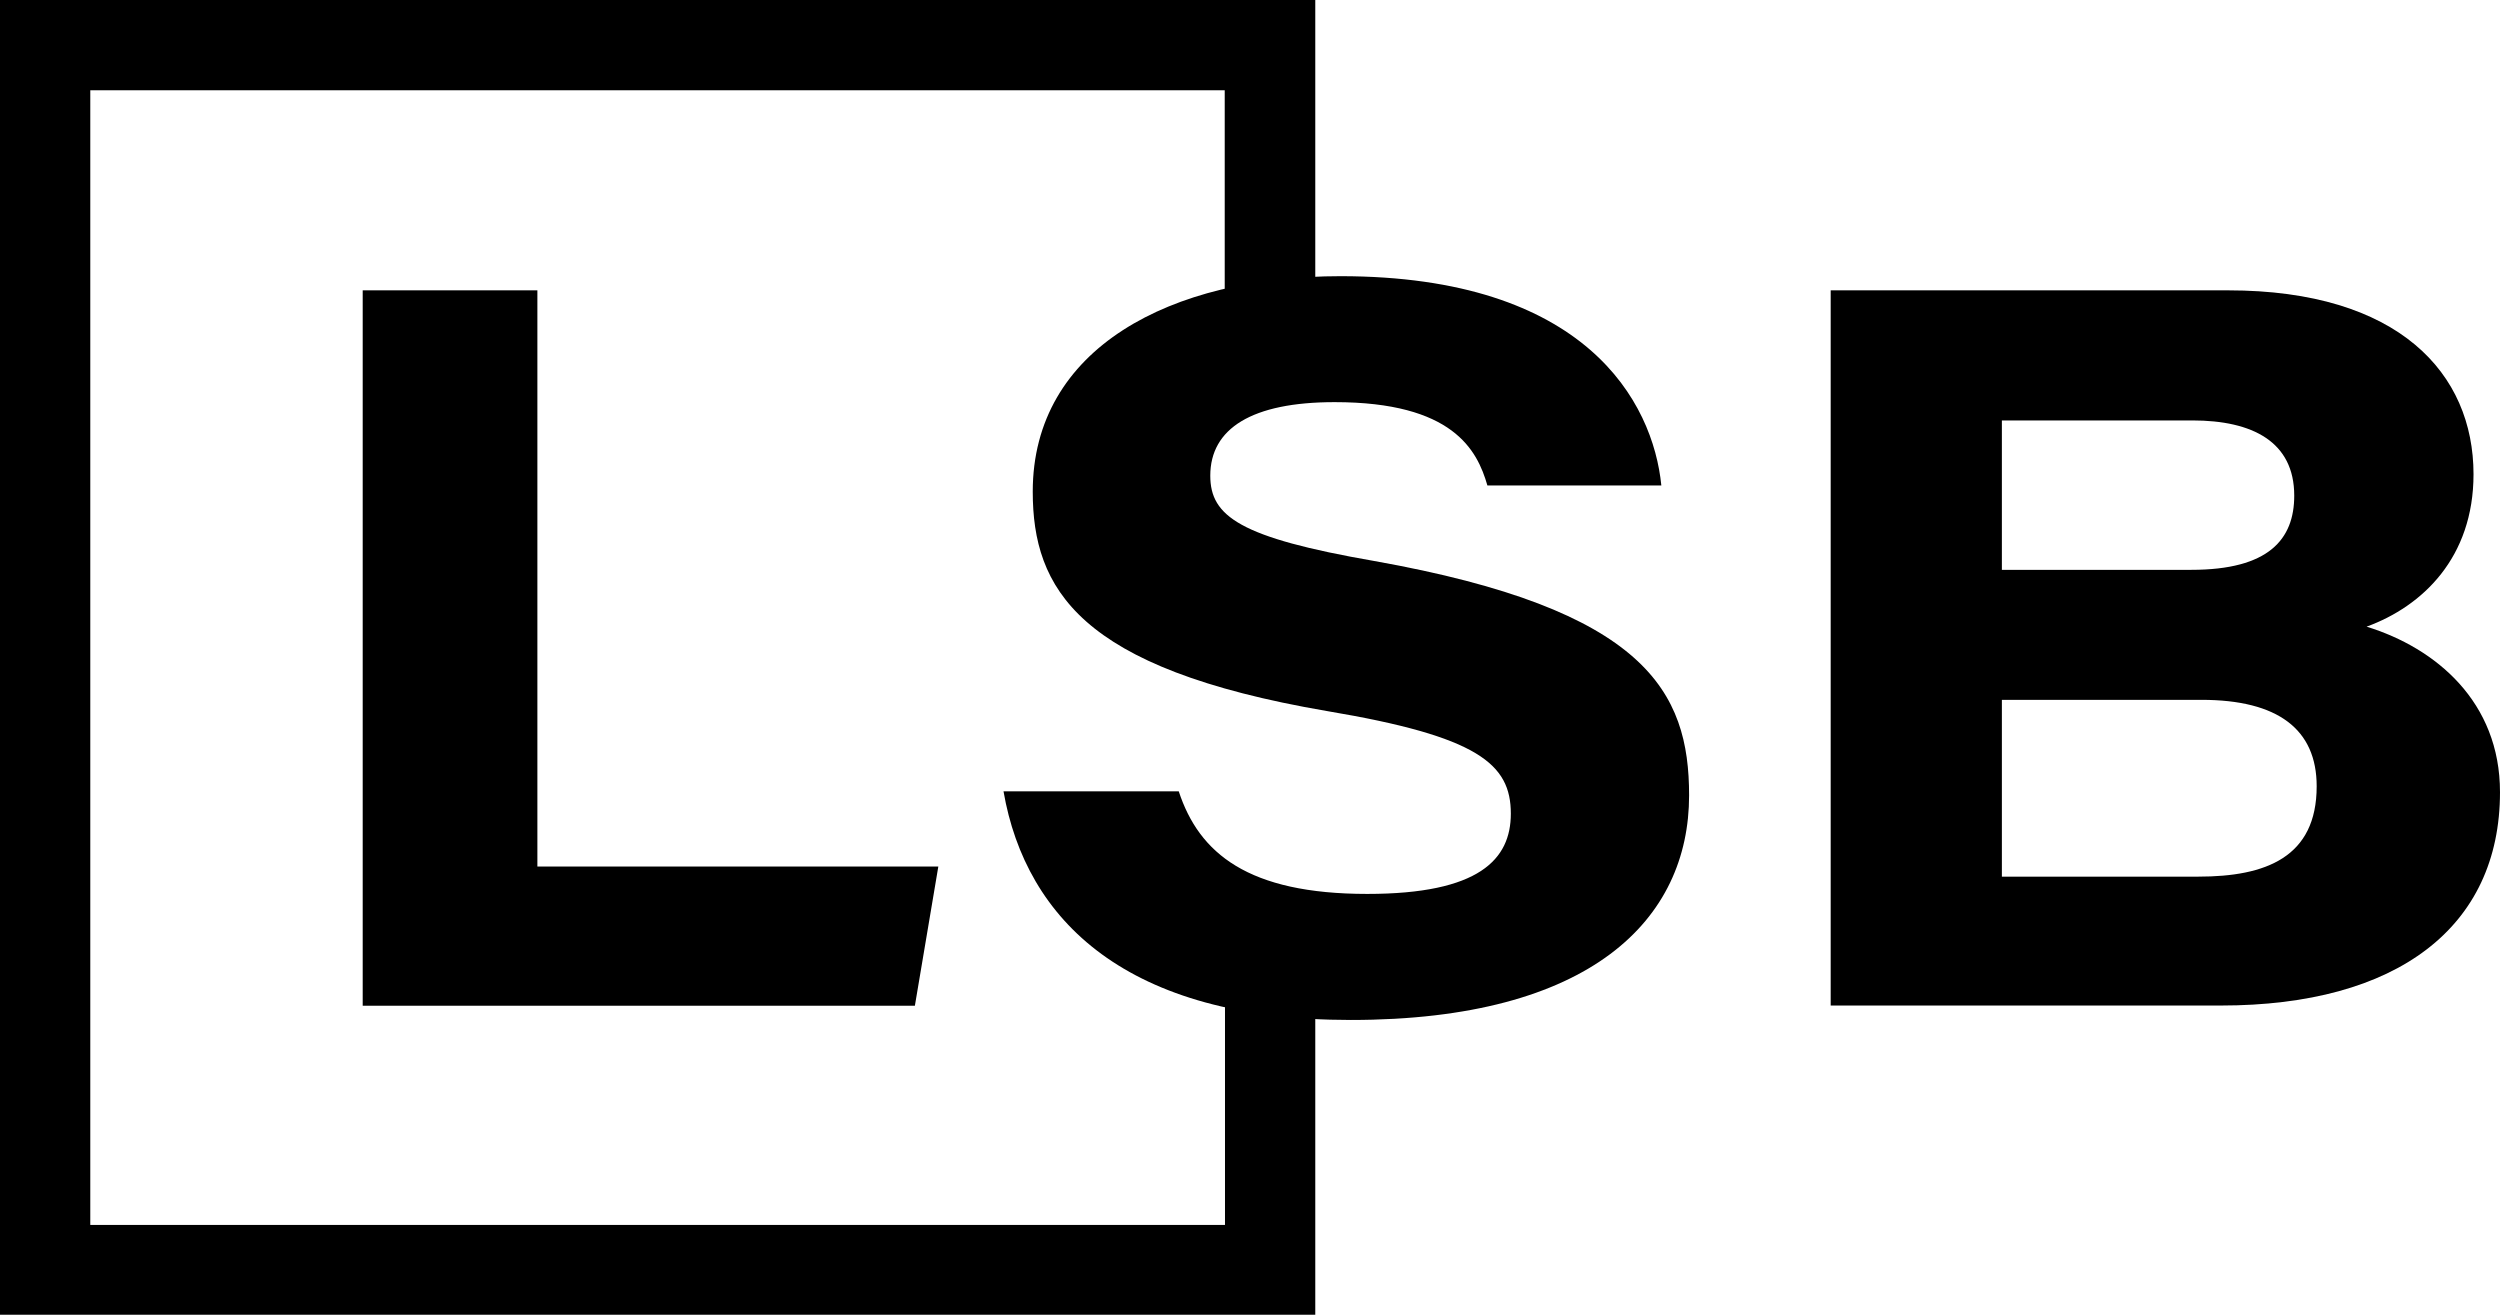
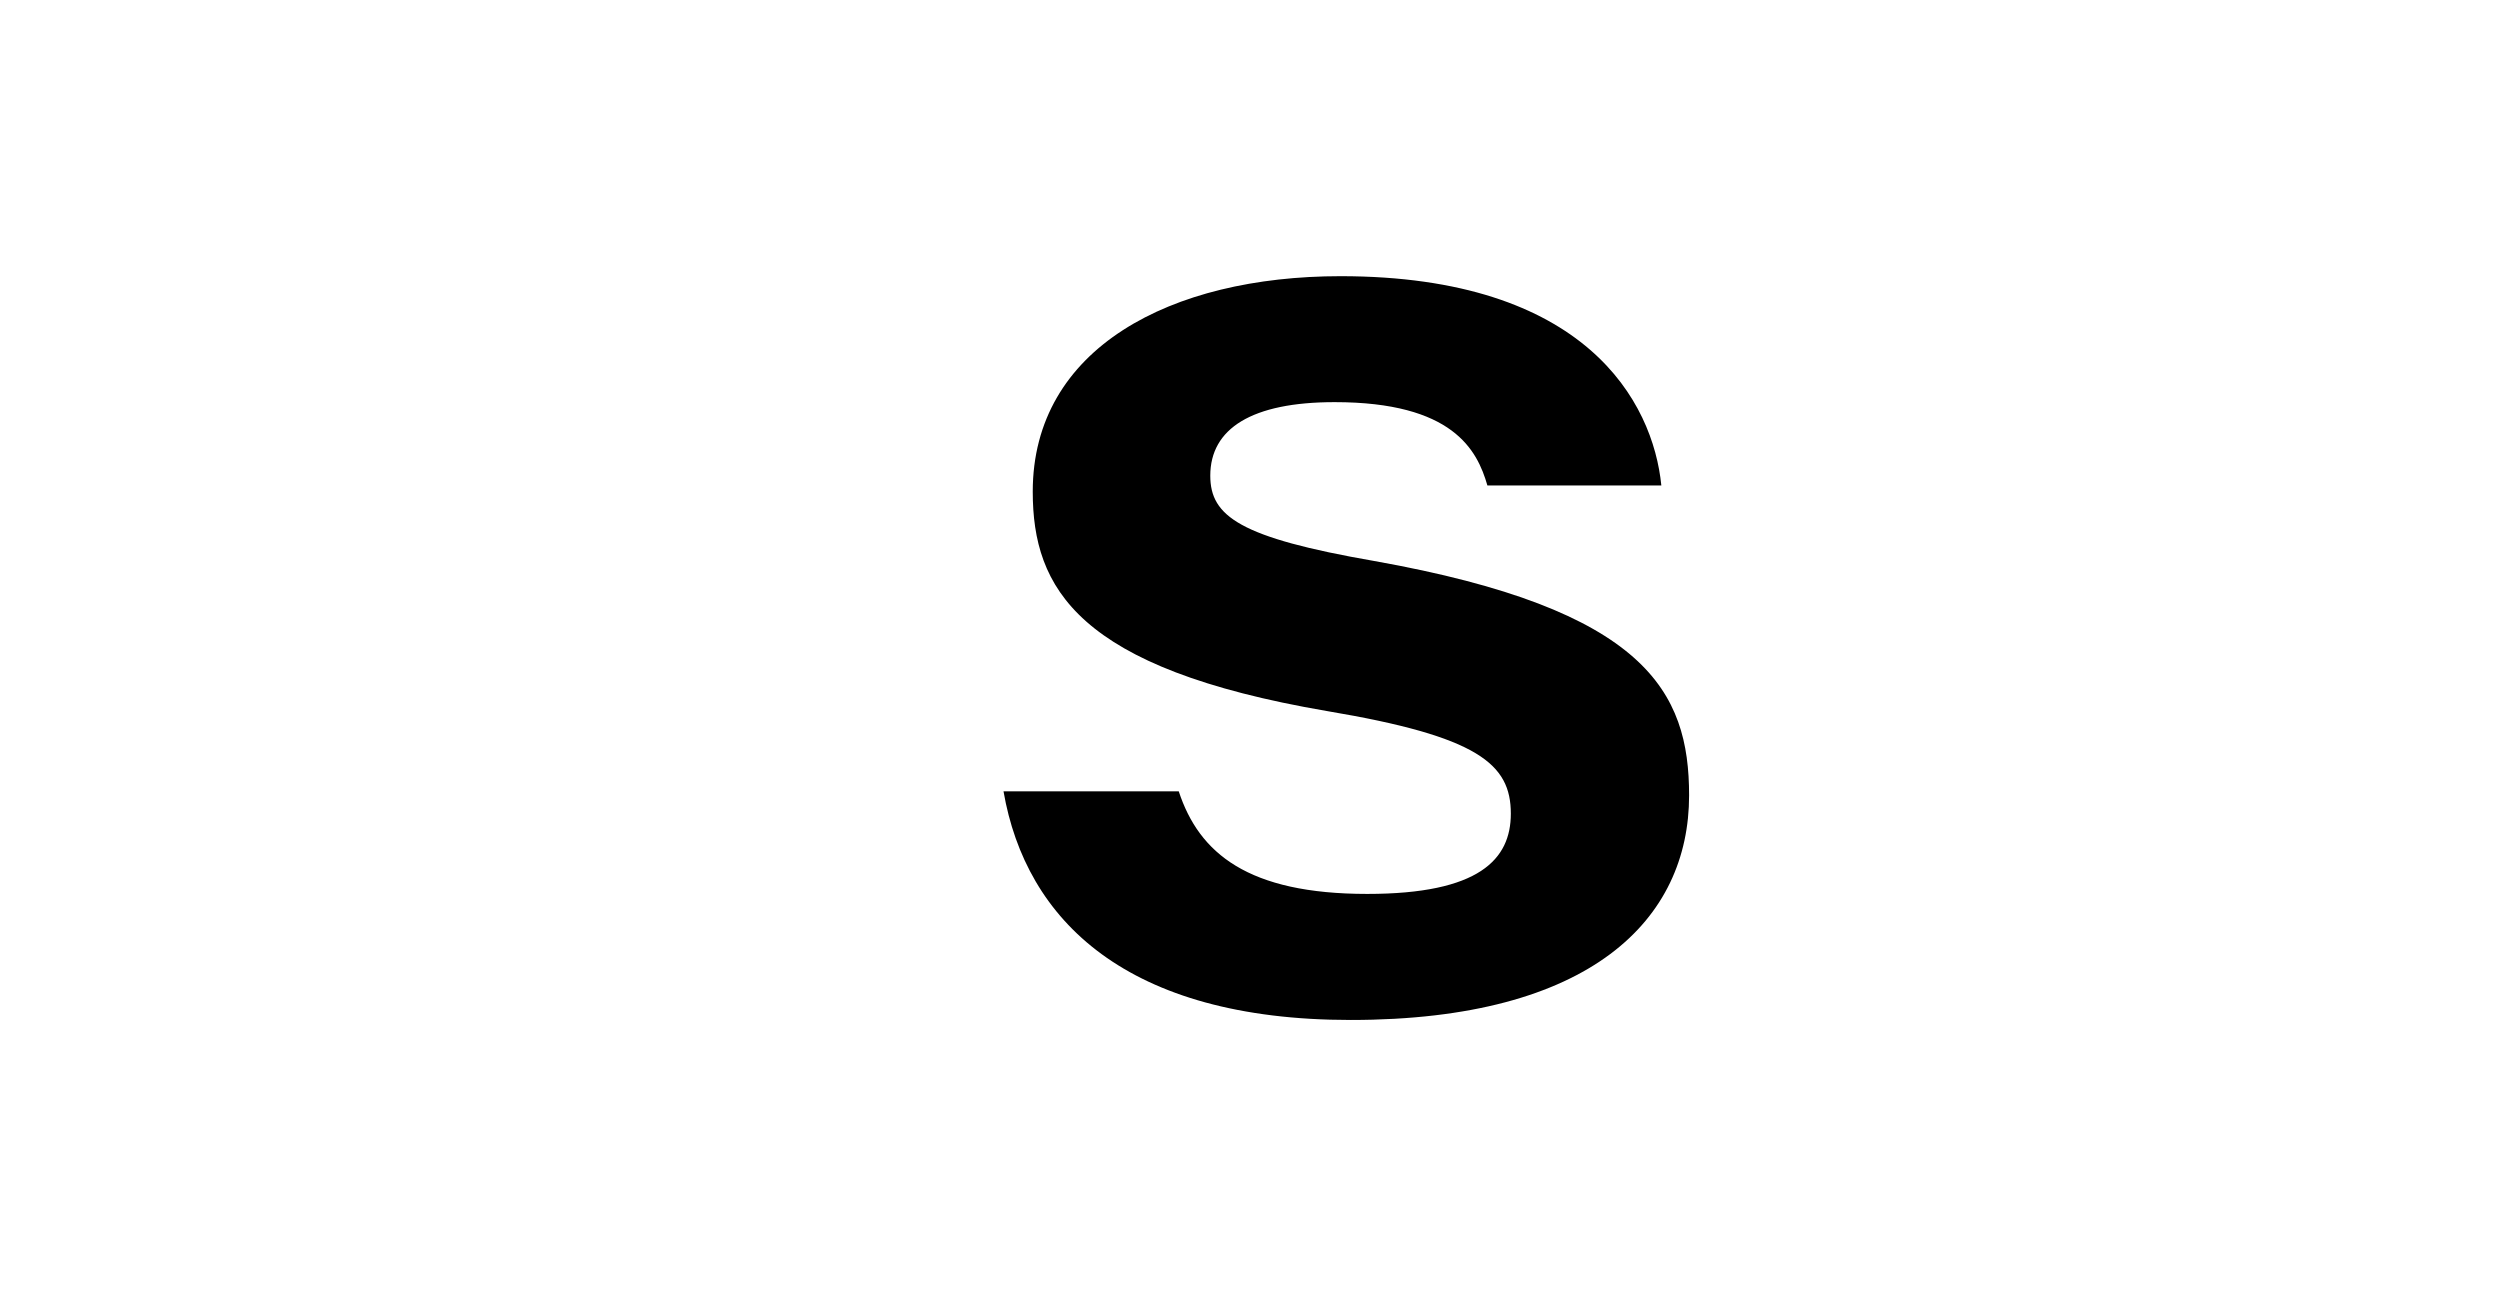
<svg xmlns="http://www.w3.org/2000/svg" id="lsb-logo" viewBox="0 0 271.92 143">
-   <path class="box" d="m143.06,41.79V0H0v143h143.06v-41.77h-9.82v32H9.82V9.82h123.39v32l9.85-.03Z" />
-   <path class="cls-1 letter" d="m39.45,31.58h19v62.67h43.61l-2.55,15.14h-60.06V31.58Z" id="letter-l" />
  <path class="cls-1 letter" d="m128.21,86.07c2.21,6.74,7.53,11.16,20.5,11.16,12.19,0,15.62-3.76,15.62-8.73,0-5.41-3.55-8.4-20-11.16-27.14-4.64-32-13.37-32-23.87,0-15.59,15-23.43,33.47-23.43,26.7,0,34,13.7,34.9,22.76h-18.92c-1.11-3.87-3.77-9.06-16.62-9.06-9,0-13.52,2.87-13.52,8,0,4.42,3.22,6.74,17.84,9.28,29.58,5.27,34.24,14.22,34.24,25.49,0,13.48-10.64,24.43-36.79,24.43-24.37,0-35.35-10.83-37.78-24.87h19.06Z" id="letter-s" />
-   <path class="cls-1 letter" d="m199.12,31.58h43.22c18.61,0,26.7,9.07,26.7,20,0,9.06-5.54,14.36-11.63,16.58,7.53,2.32,14.51,8.17,14.51,18,0,14.7-11.19,23.21-30.36,23.21h-42.44V31.58Zm39.23,30.4c8.42,0,11.19-3.32,11.19-8.07,0-5.86-4.54-8.18-11.08-8.18h-20.72v16.25h20.61Zm-20.61,33.37h21.38c7.32,0,12.86-2.1,12.86-9.83,0-6.19-4.21-9.4-12.52-9.4h-21.72v19.23Z" id="letter-b" />
</svg>